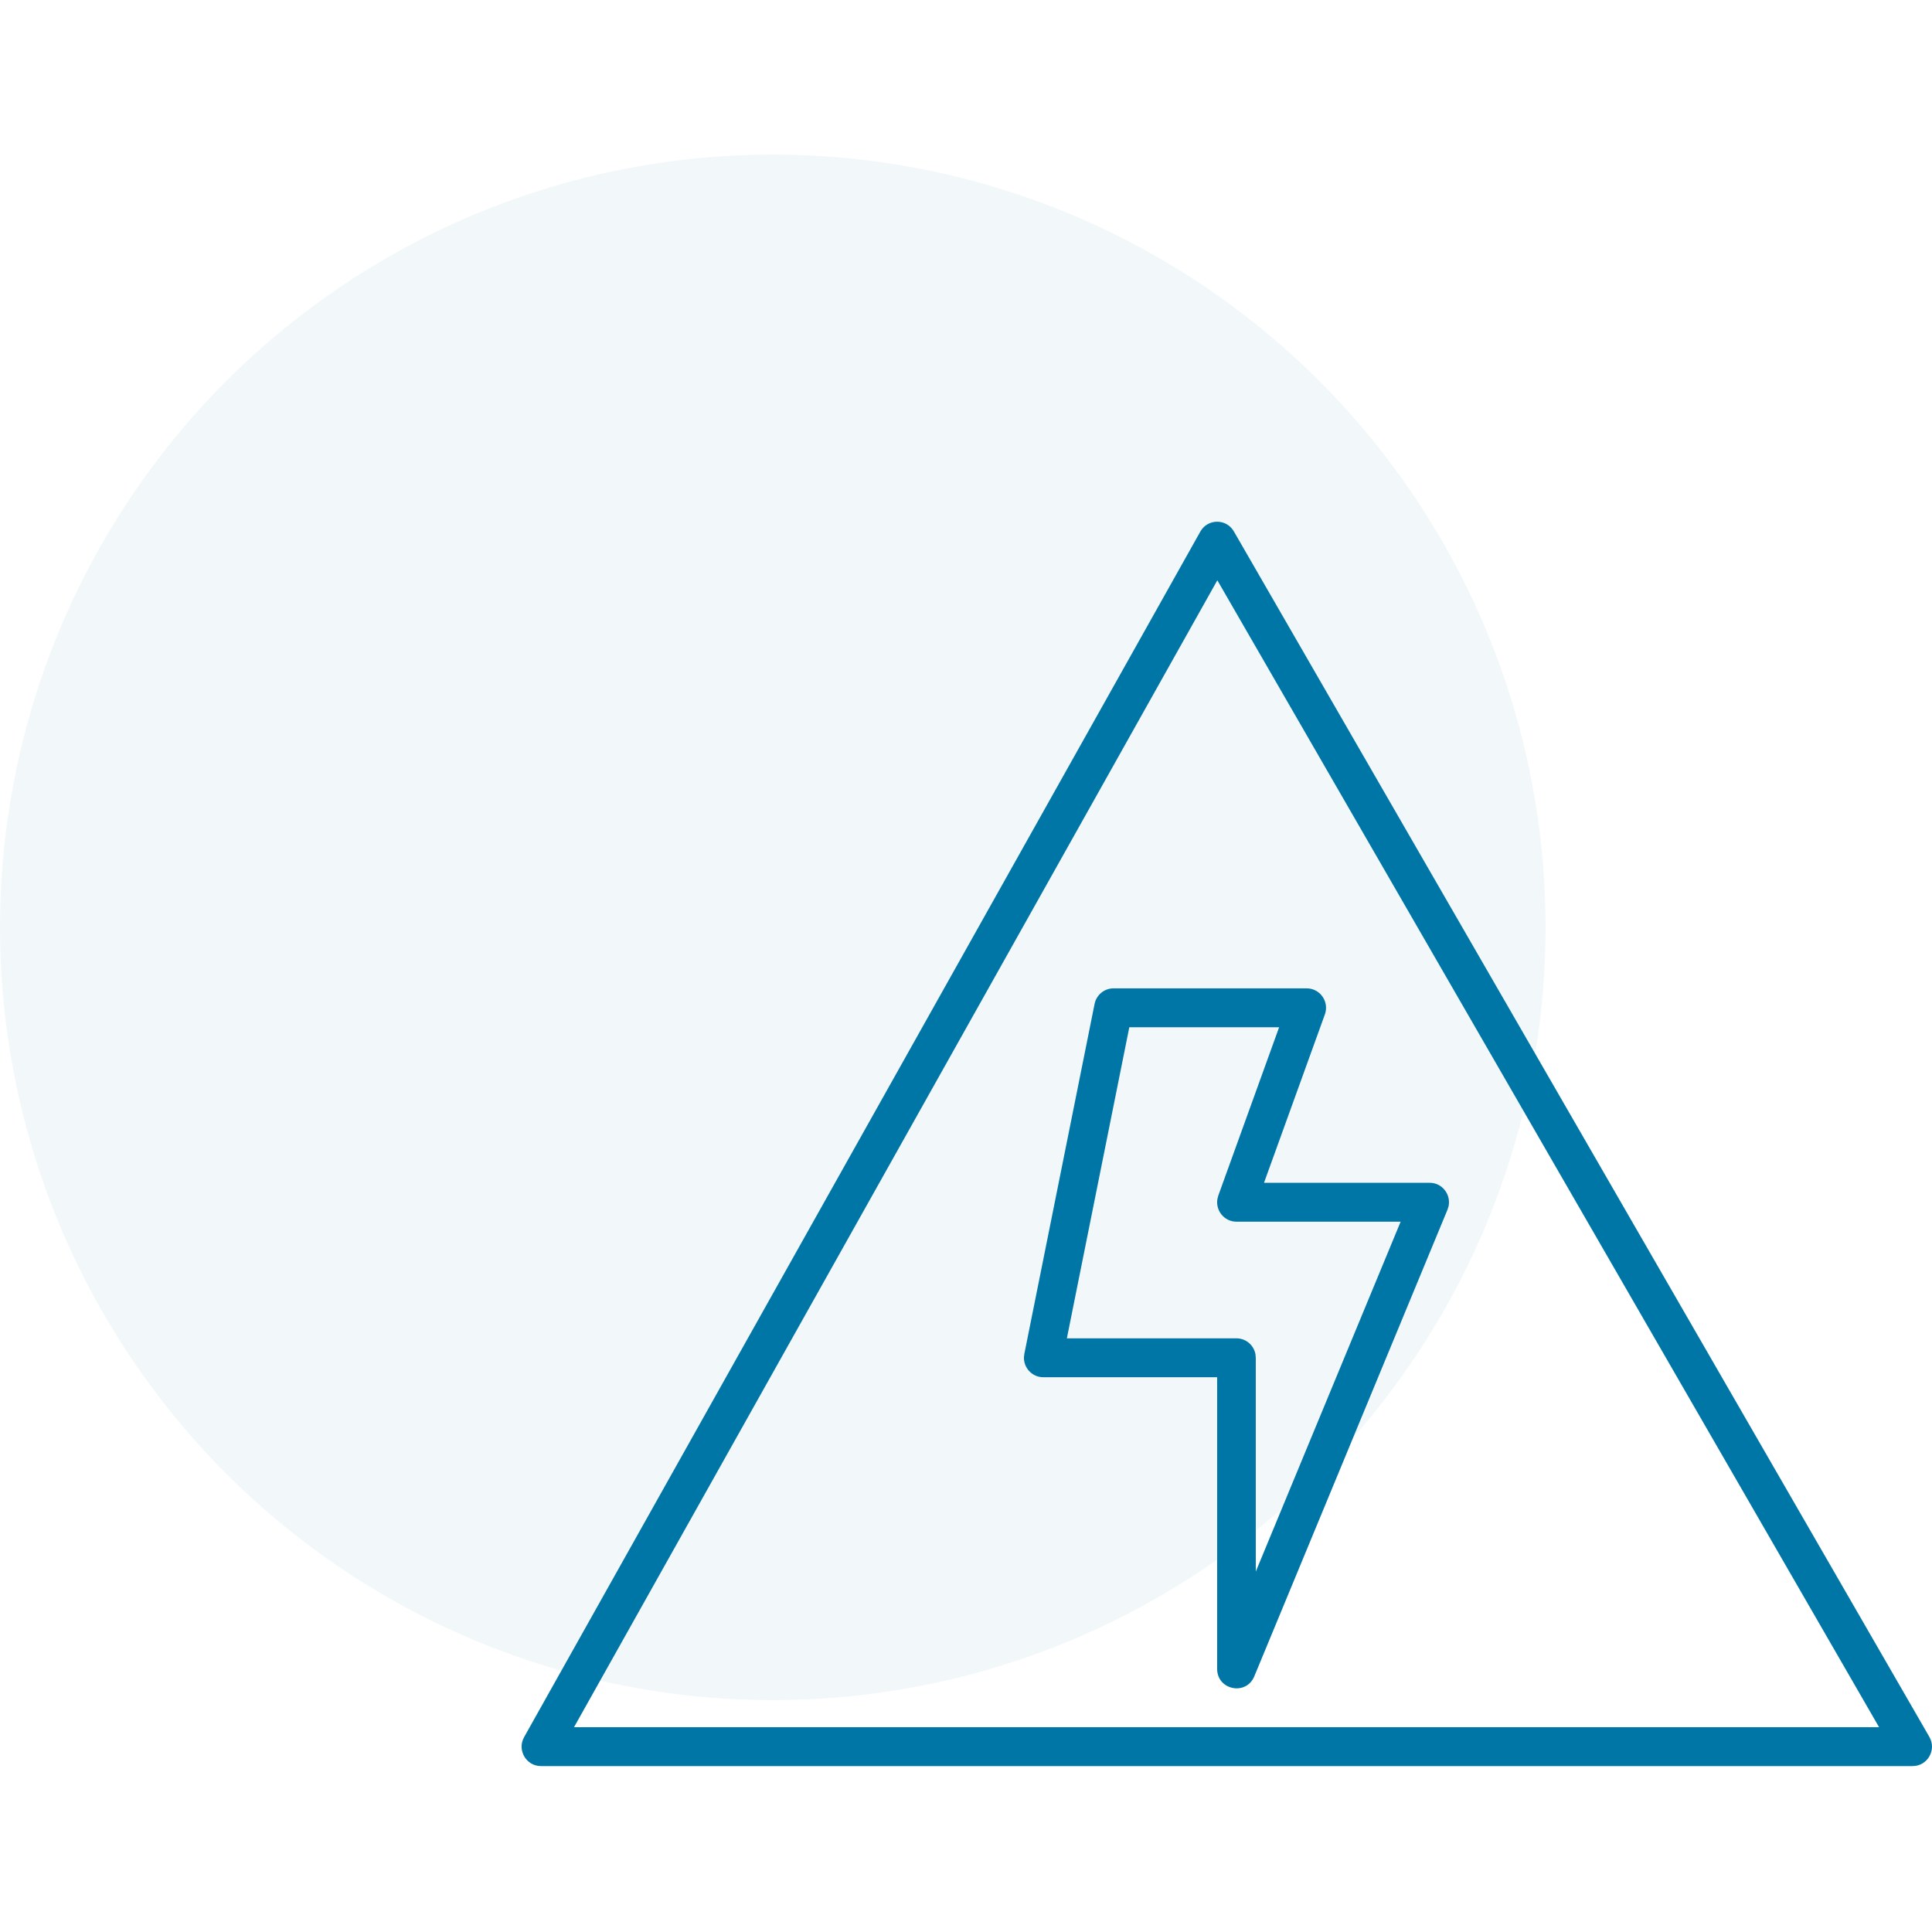
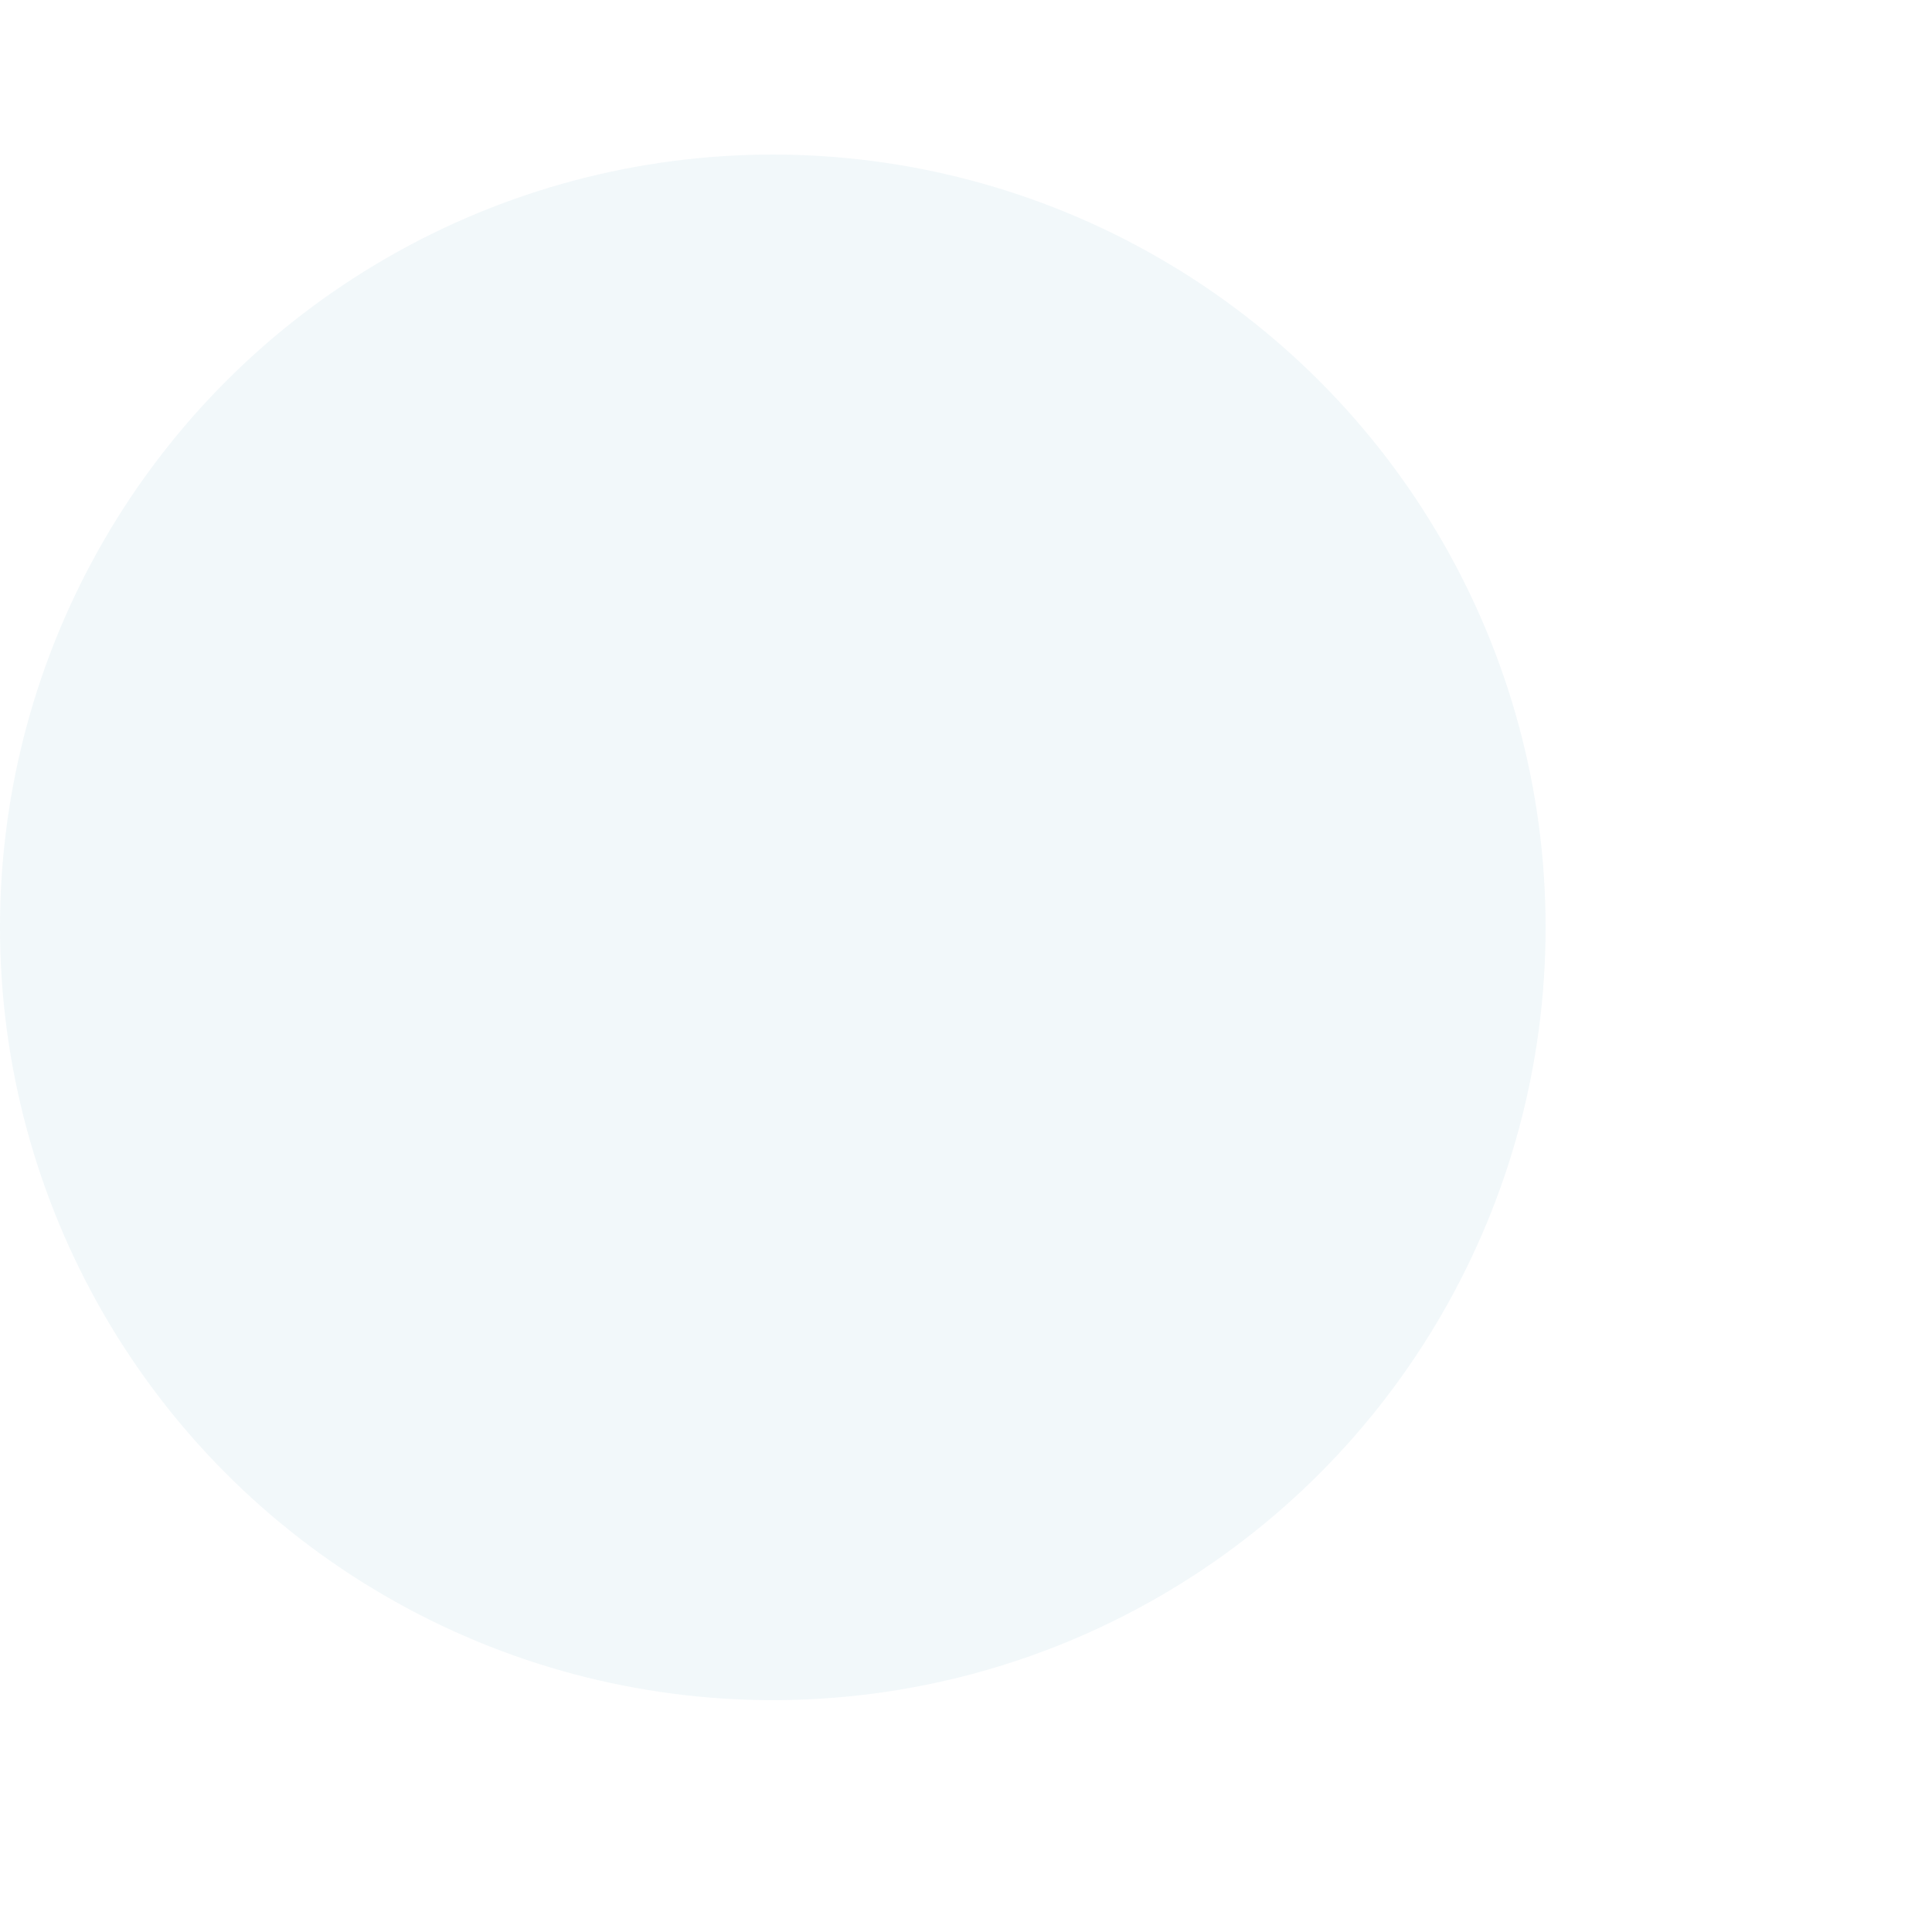
<svg xmlns="http://www.w3.org/2000/svg" width="100px" height="100px" viewBox="0 0 100 100" version="1.1">
  <title>odu-automotive-icon-hochstromverbindung</title>
  <g id="odu-automotive-icon-hochstromverbindung" stroke="none" stroke-width="1" fill="none" fill-rule="evenodd">
    <g id="odu-icon-hochstromverbindung" transform="translate(0, 8)" fill="#0076A6">
      <circle id="Oval" fill-opacity="0.052" cx="40" cy="40" r="40" />
      <g id="Group-11" transform="translate(26.998, 19.004)" fill-rule="nonzero">
-         <path d="M35.13,0.512 L0.131,62.907 C-0.246,63.578 0.236,64.408 1.001,64.408 L72,64.408 C72.771,64.408 73.252,63.567 72.865,62.897 L36.866,0.501 C36.478,-0.172 35.51,-0.166 35.13,0.512 Z M36.011,3.031 L70.262,62.395 L2.713,62.395 L36.011,3.031 Z" id="Path-2" />
-         <path d="M40.637,24.153 L30.637,24.153 C30.161,24.153 29.751,24.491 29.657,24.96 L26.021,43.075 L26.001,43.244 C25.983,43.799 26.427,44.281 27.001,44.281 L36.001,44.281 L36.001,59.376 C36.001,60.476 37.504,60.779 37.924,59.763 L47.924,35.61 L47.977,35.444 C48.116,34.831 47.655,34.217 47.001,34.217 L38.427,34.217 L41.577,25.503 C41.814,24.847 41.331,24.153 40.637,24.153 Z M39.209,26.166 L36.061,34.879 L36.017,35.044 C35.906,35.647 36.365,36.23 37.001,36.23 L45.499,36.23 L38.001,54.34 L38.001,43.274 L37.985,43.093 C37.9,42.624 37.492,42.268 37.001,42.268 L28.223,42.268 L31.455,26.166 L39.209,26.166 Z" id="Path-20" />
-       </g>
+         </g>
    </g>
  </g>
</svg>